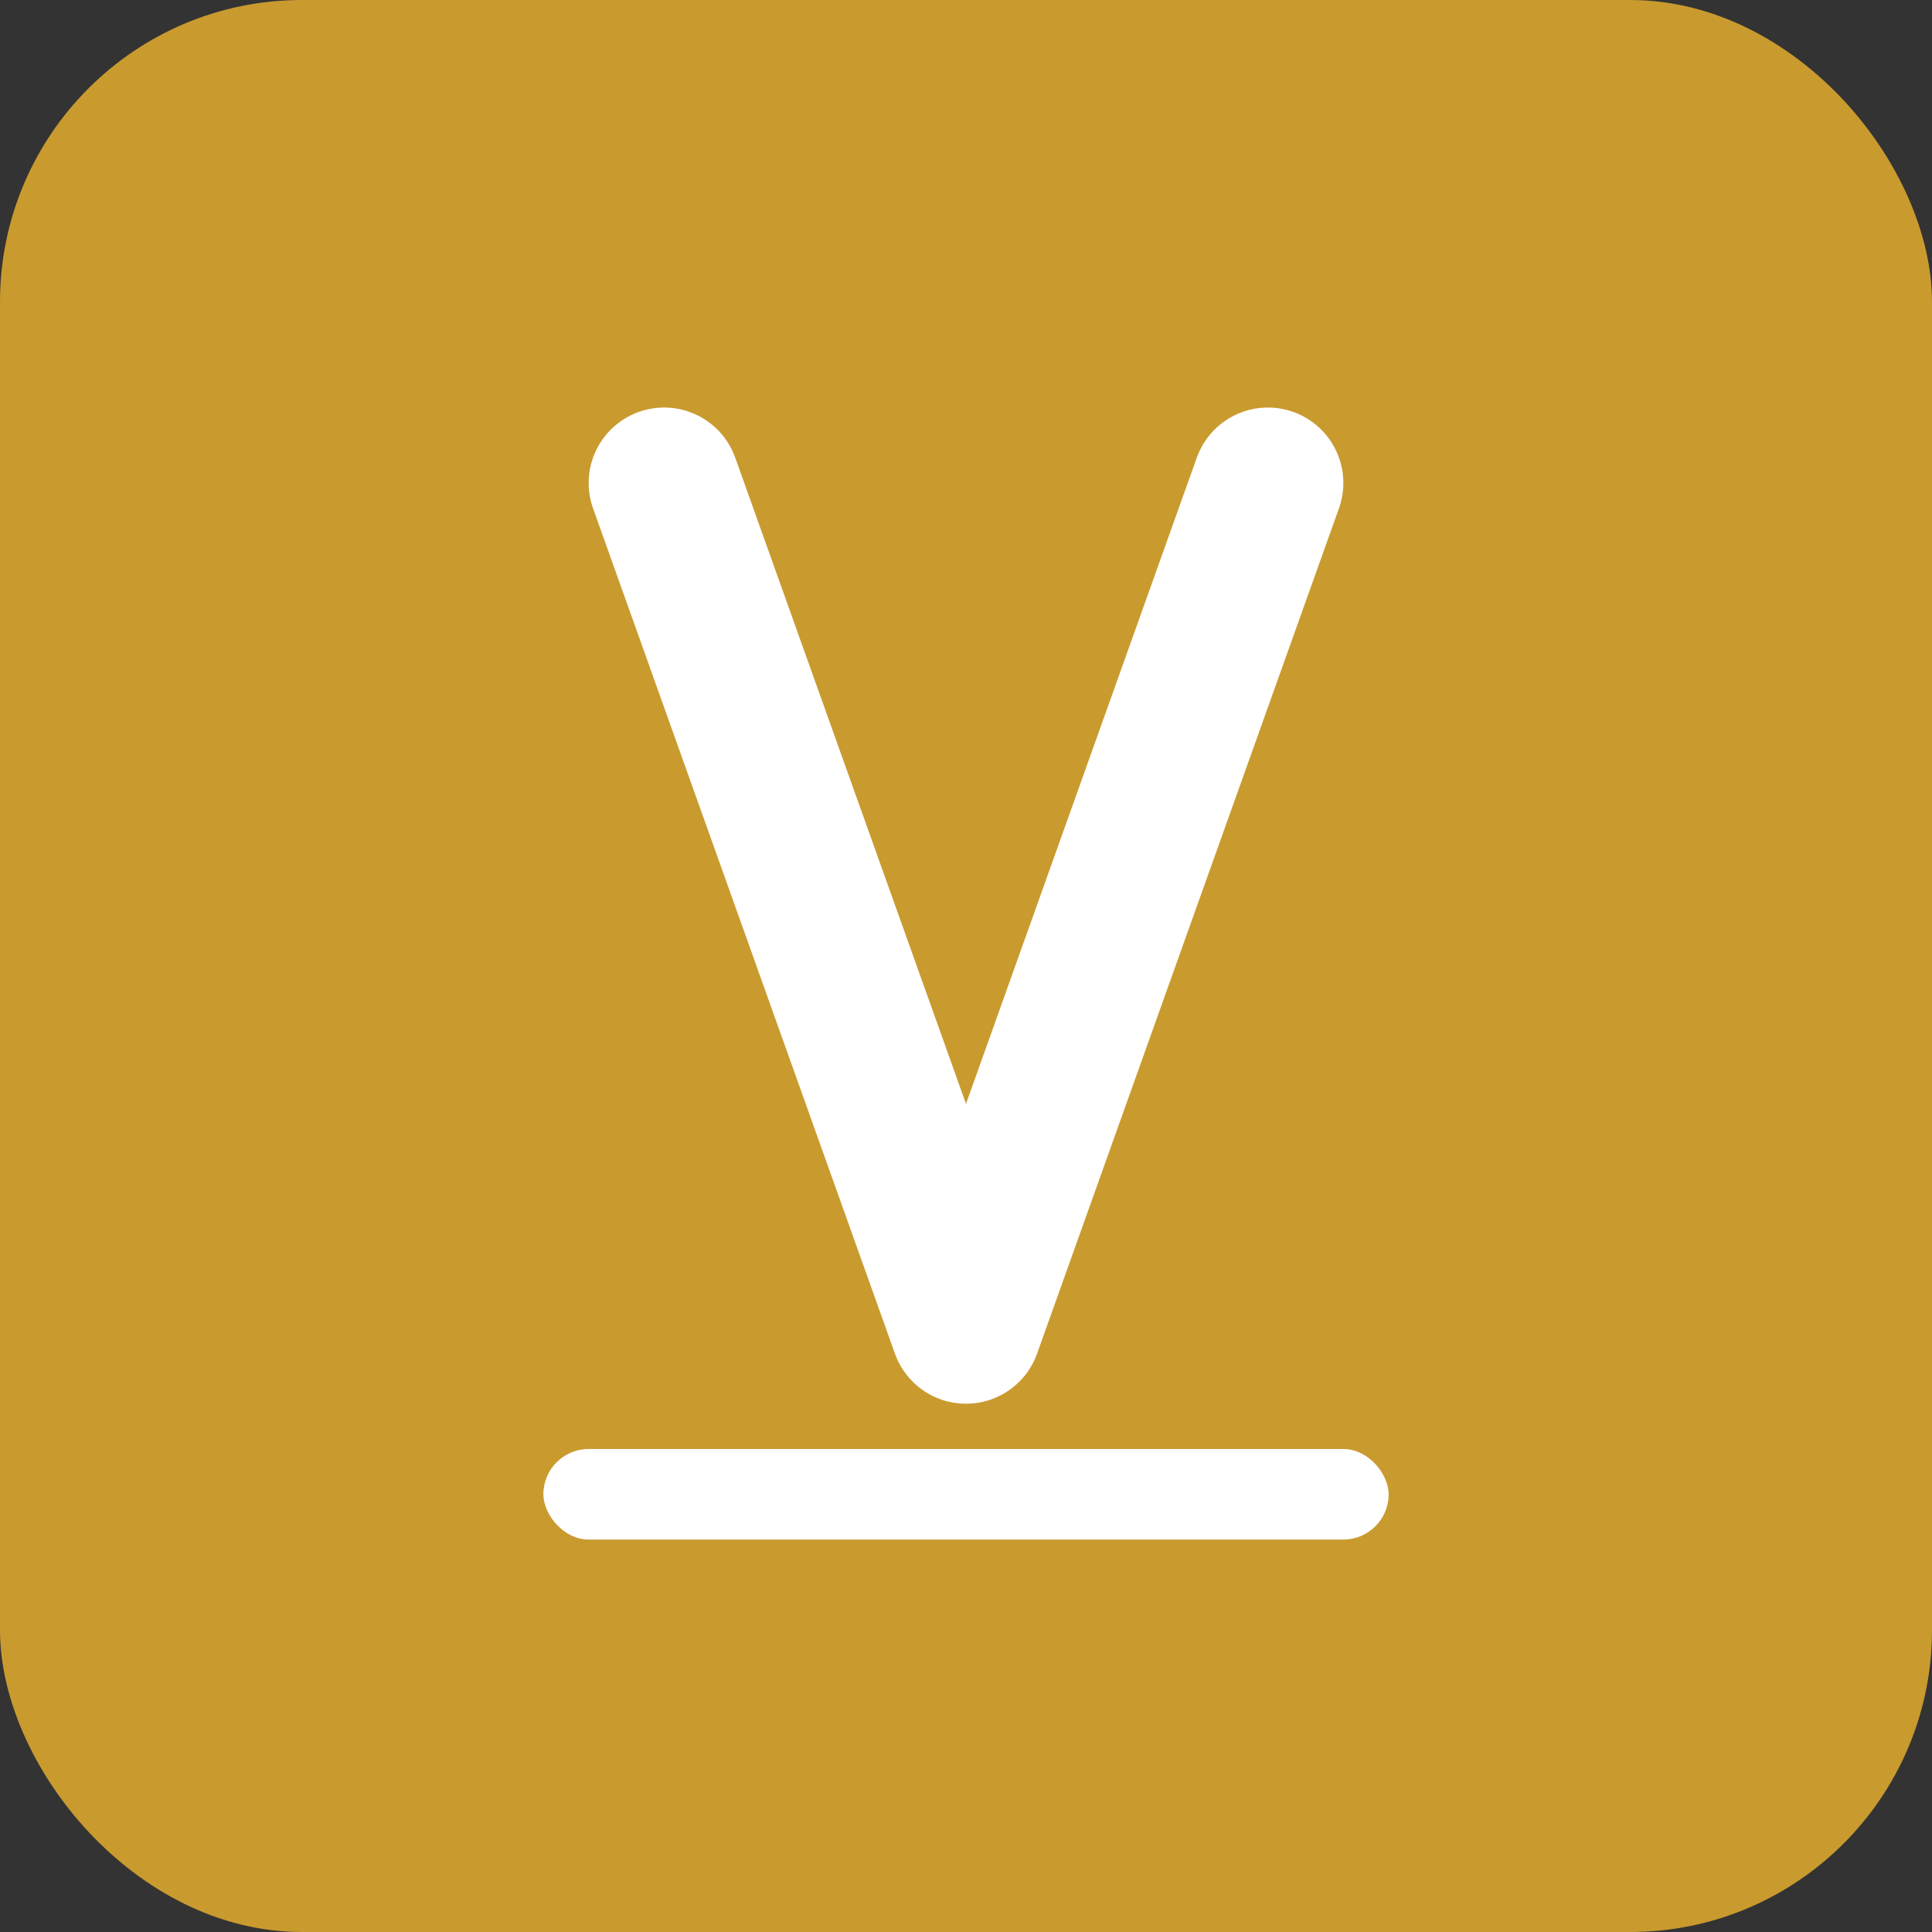
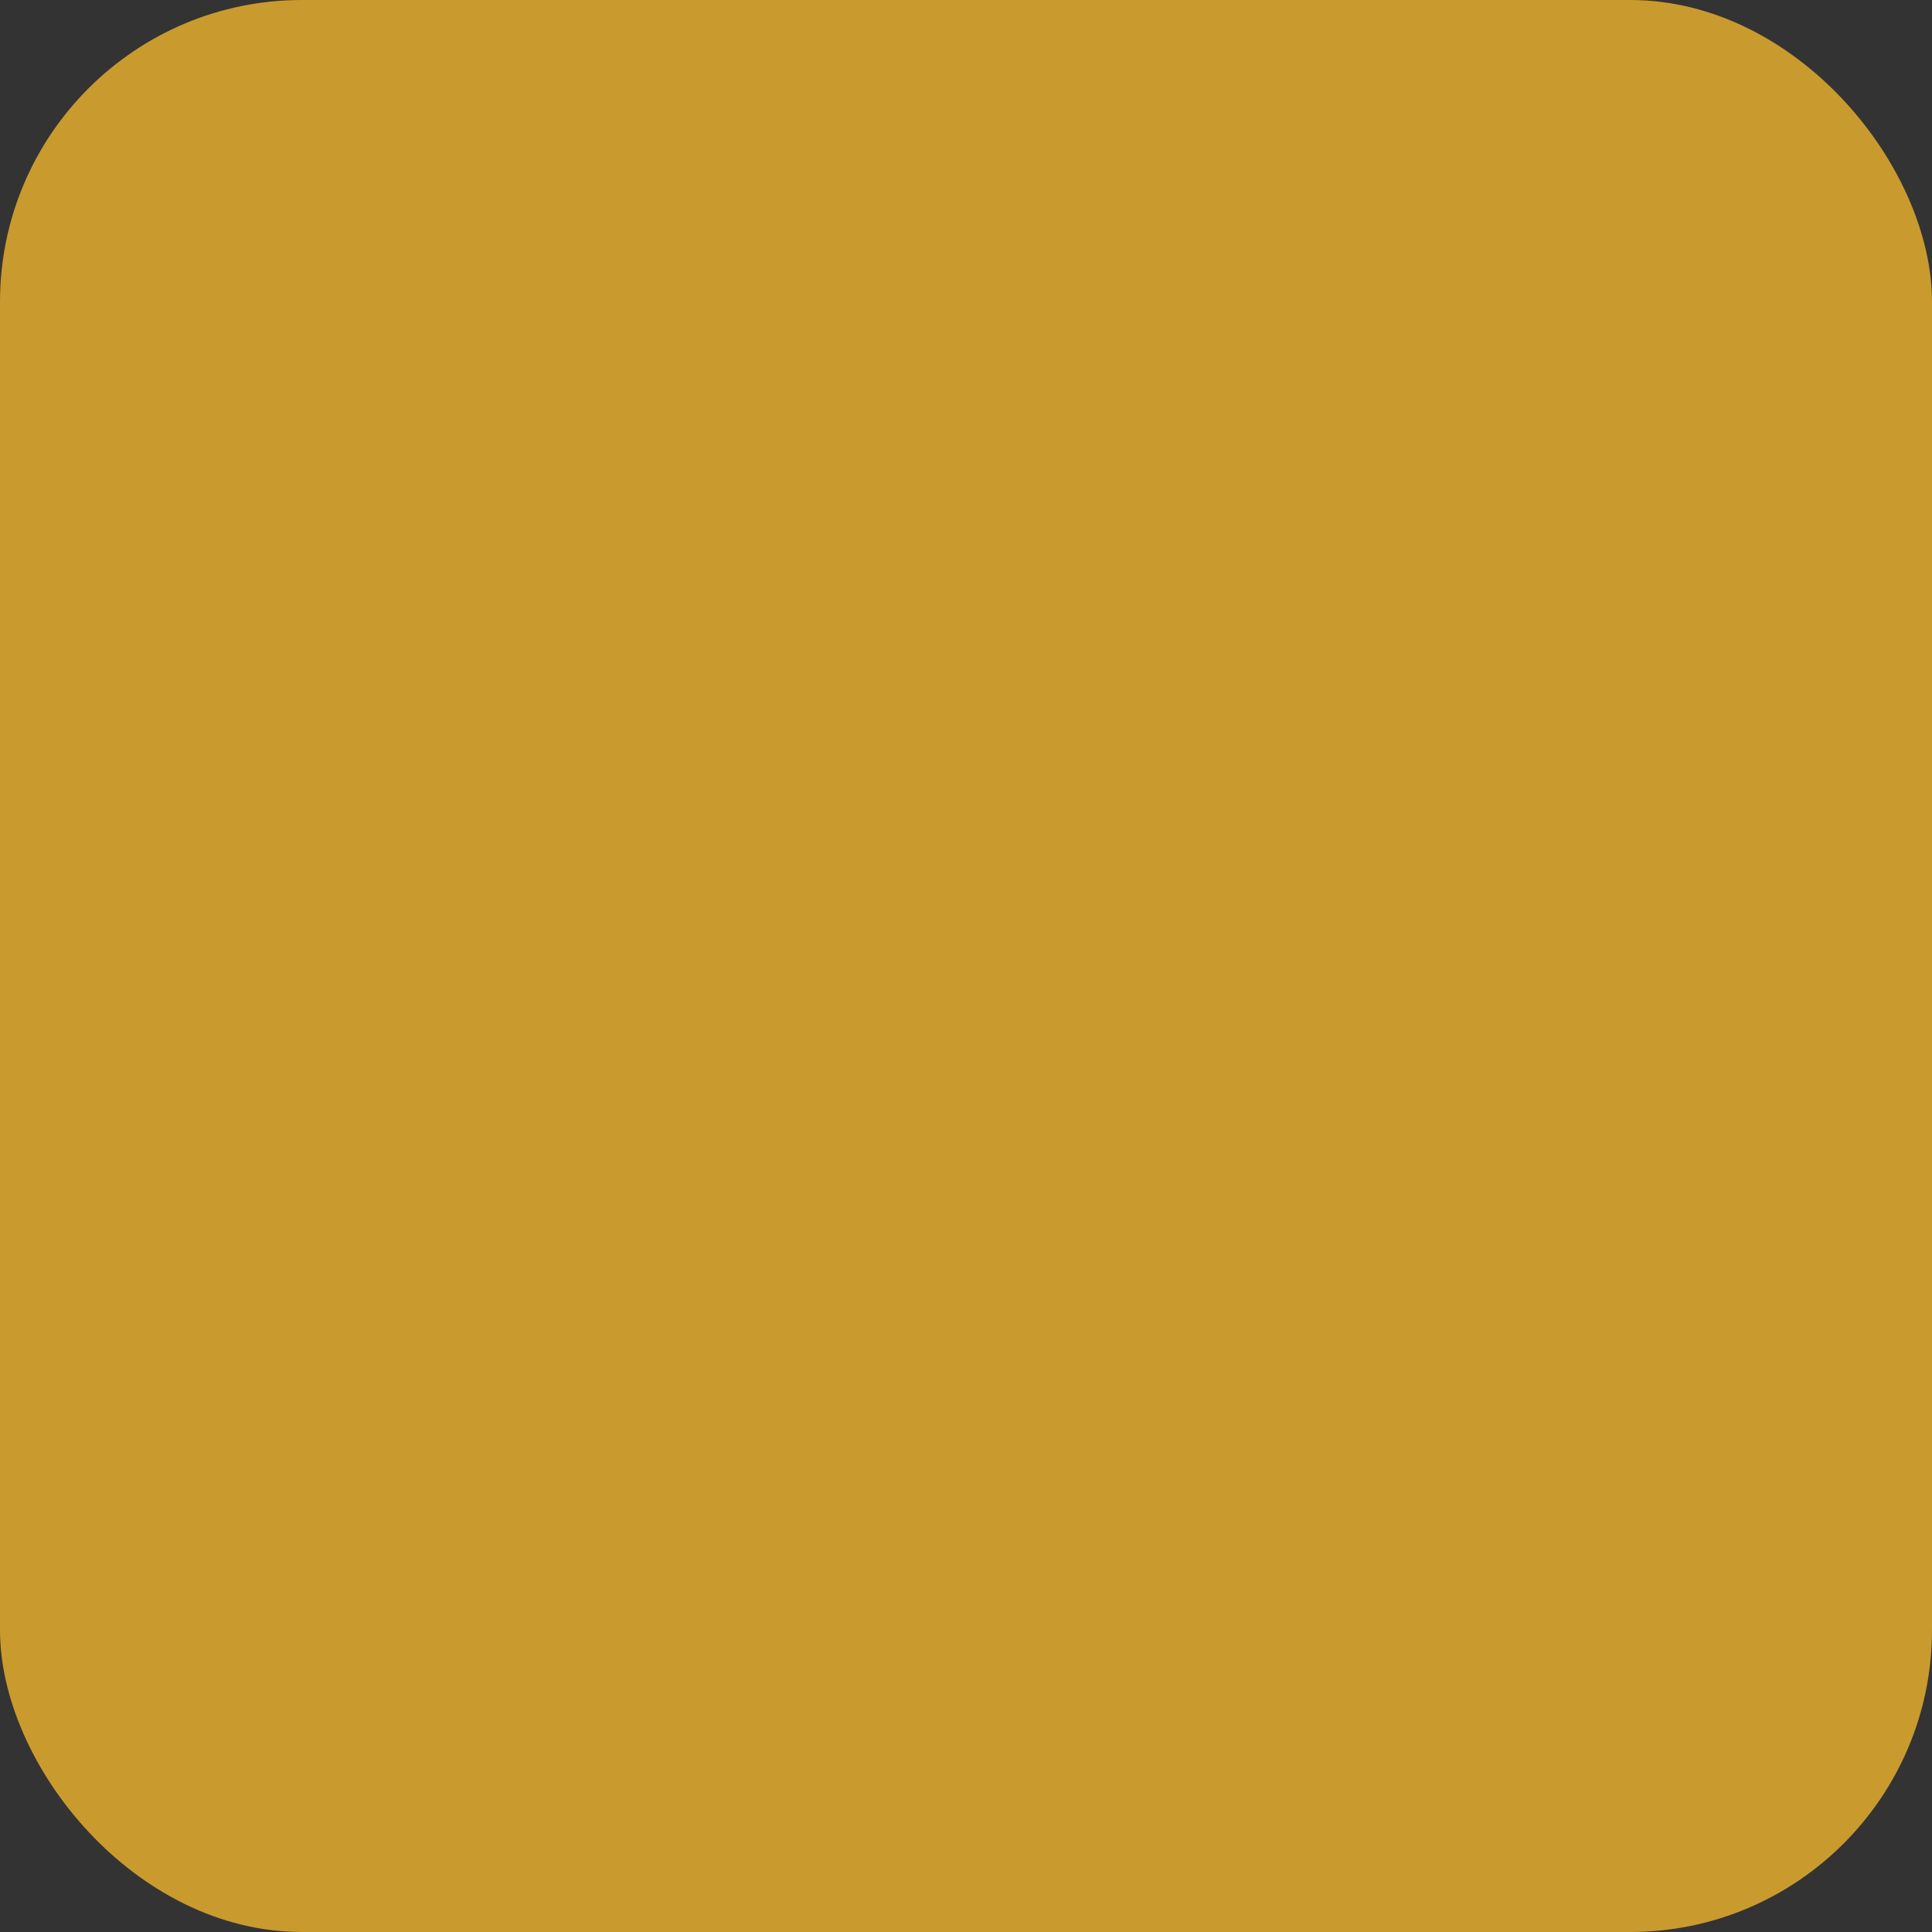
<svg xmlns="http://www.w3.org/2000/svg" width="32" height="32" viewBox="0 0 32 32">
  <rect x="0" y="0" width="32" height="32" fill="#333333" stroke="none" />
  <defs>
    <style>
      @media (prefers-color-scheme: dark) {
        #bg { fill: #d3a33b; }
      }
      @media (prefers-color-scheme: light) {
        #bg { fill: #c99a2e; }
      }
    </style>
  </defs>
  <rect id="bg" width="32" height="32" rx="5" fill="#c99a2e" />
-   <path d="M11 8L16 22L21 8" stroke="white" stroke-width="2.5" fill="none" stroke-linejoin="round" stroke-linecap="round" />
-   <rect x="9" y="24" width="14" height="1.5" fill="white" rx="0.75" />
</svg>